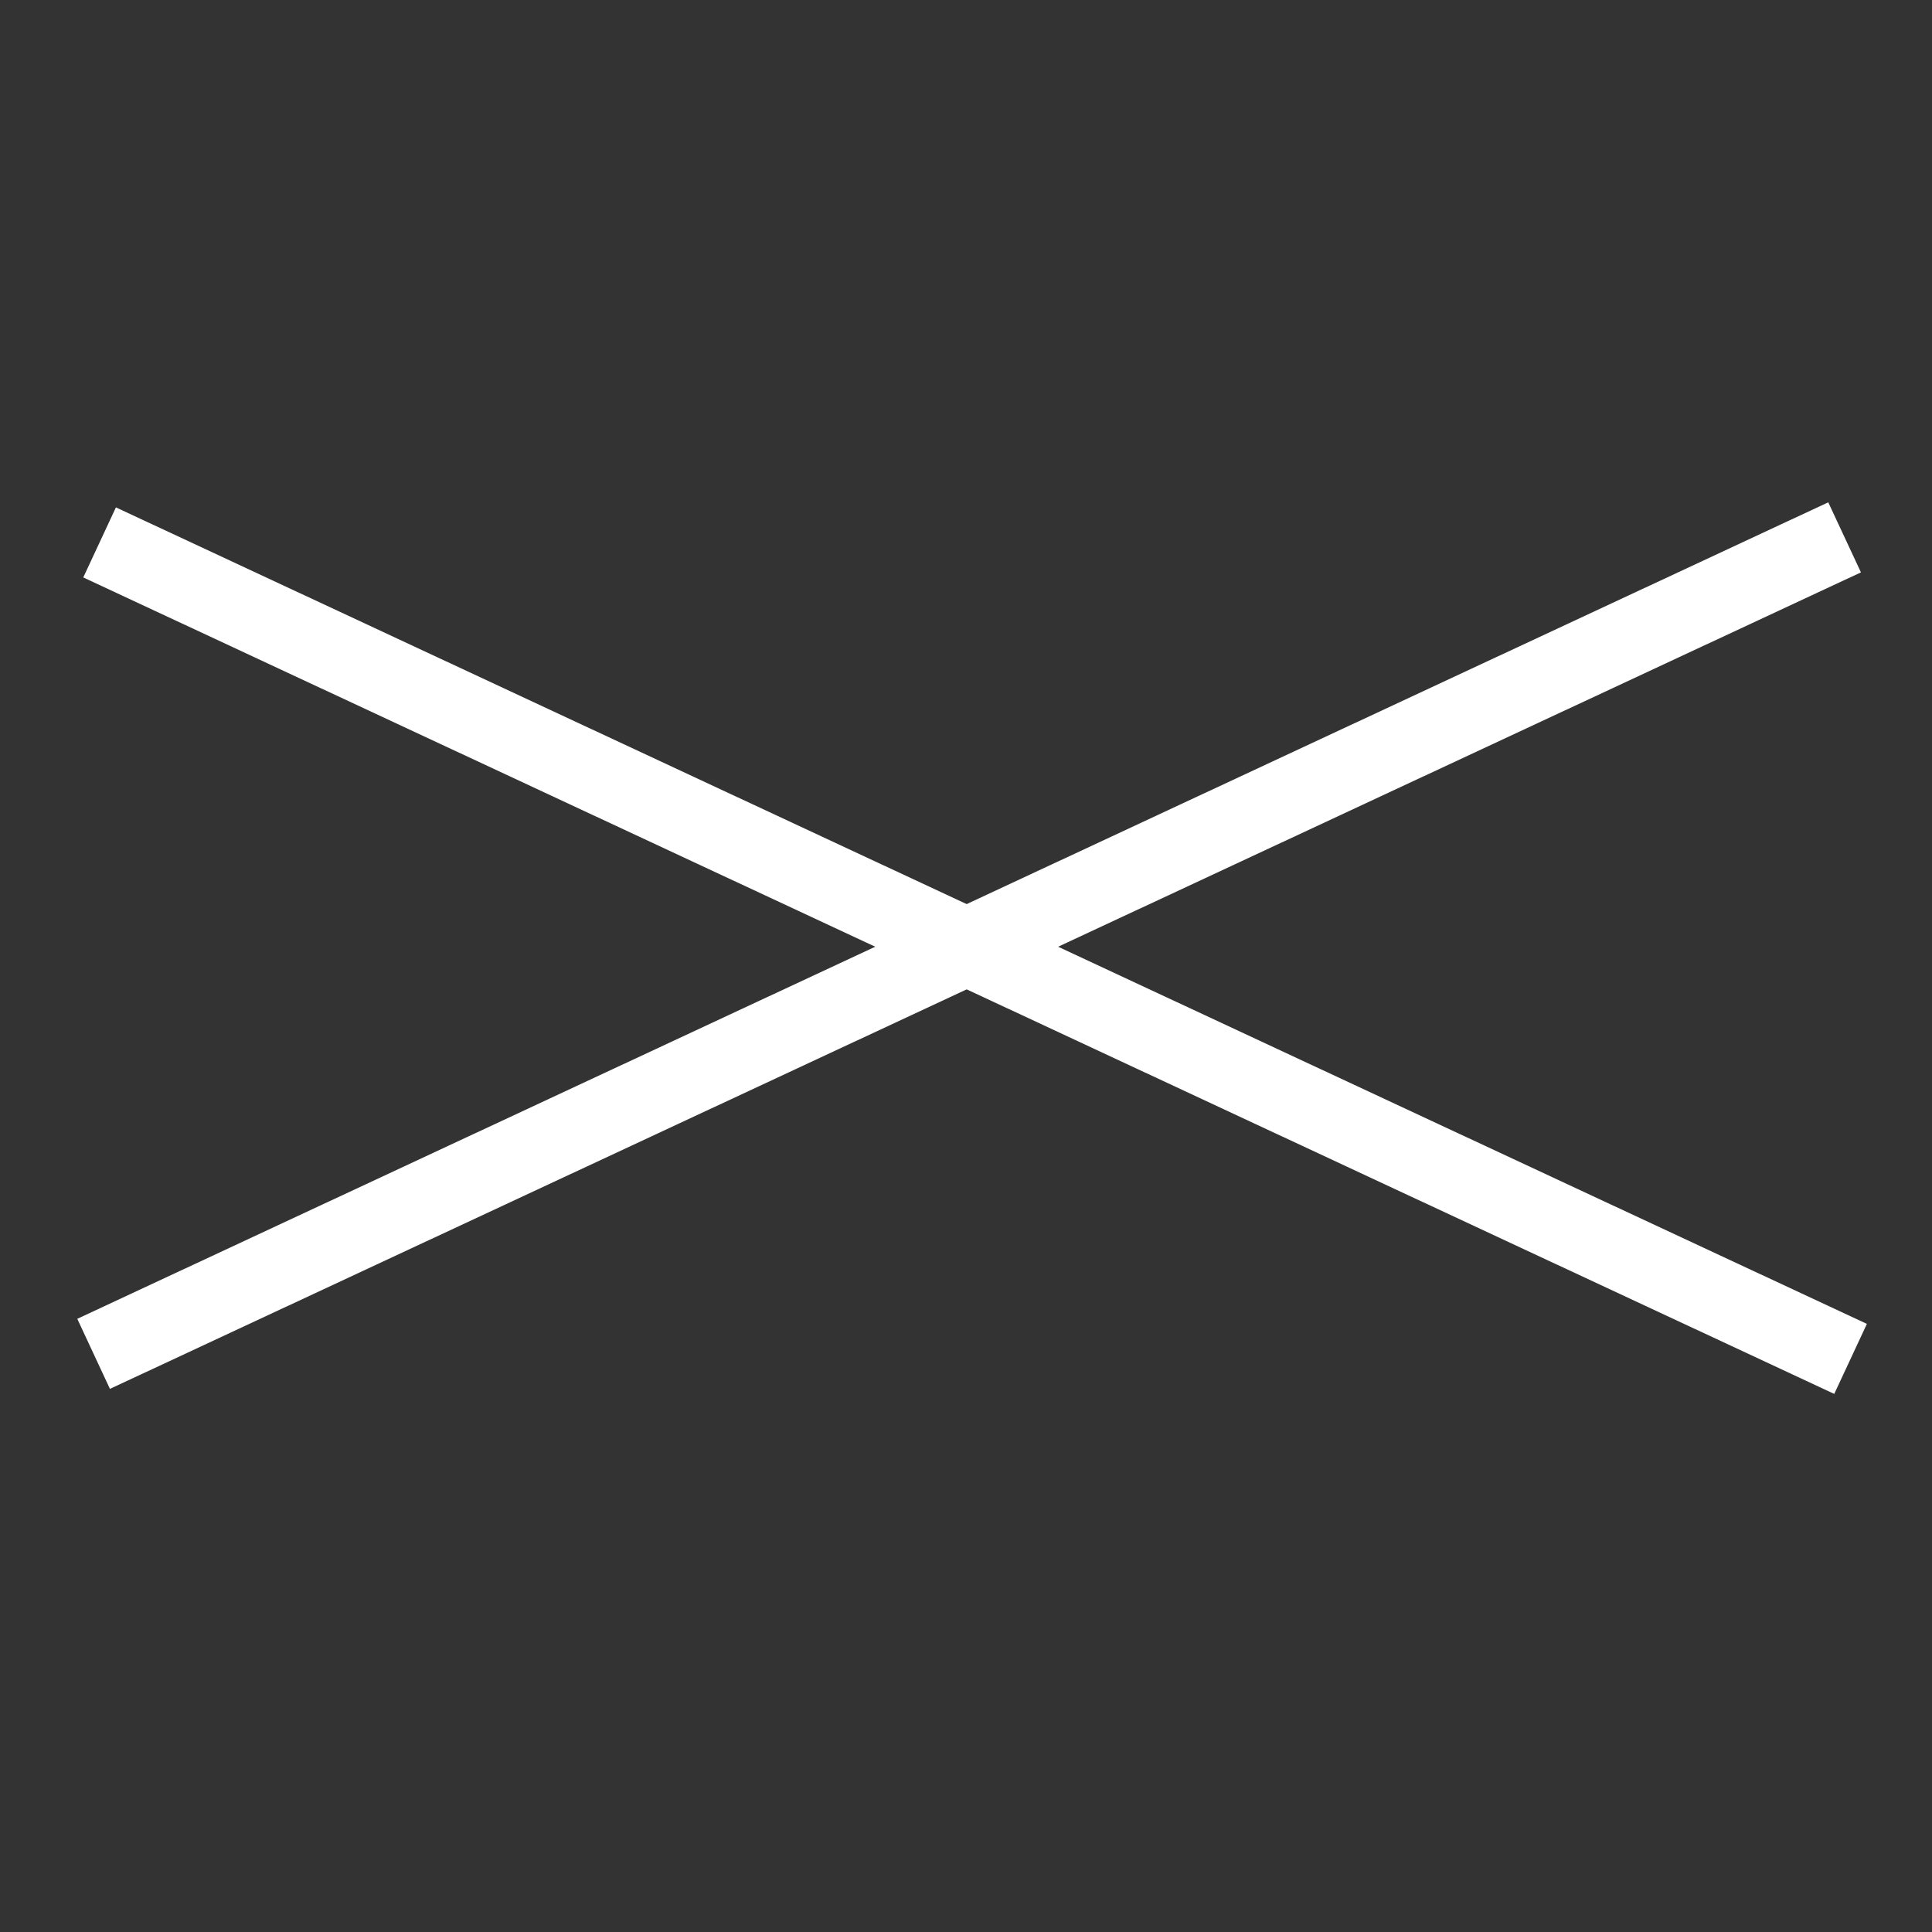
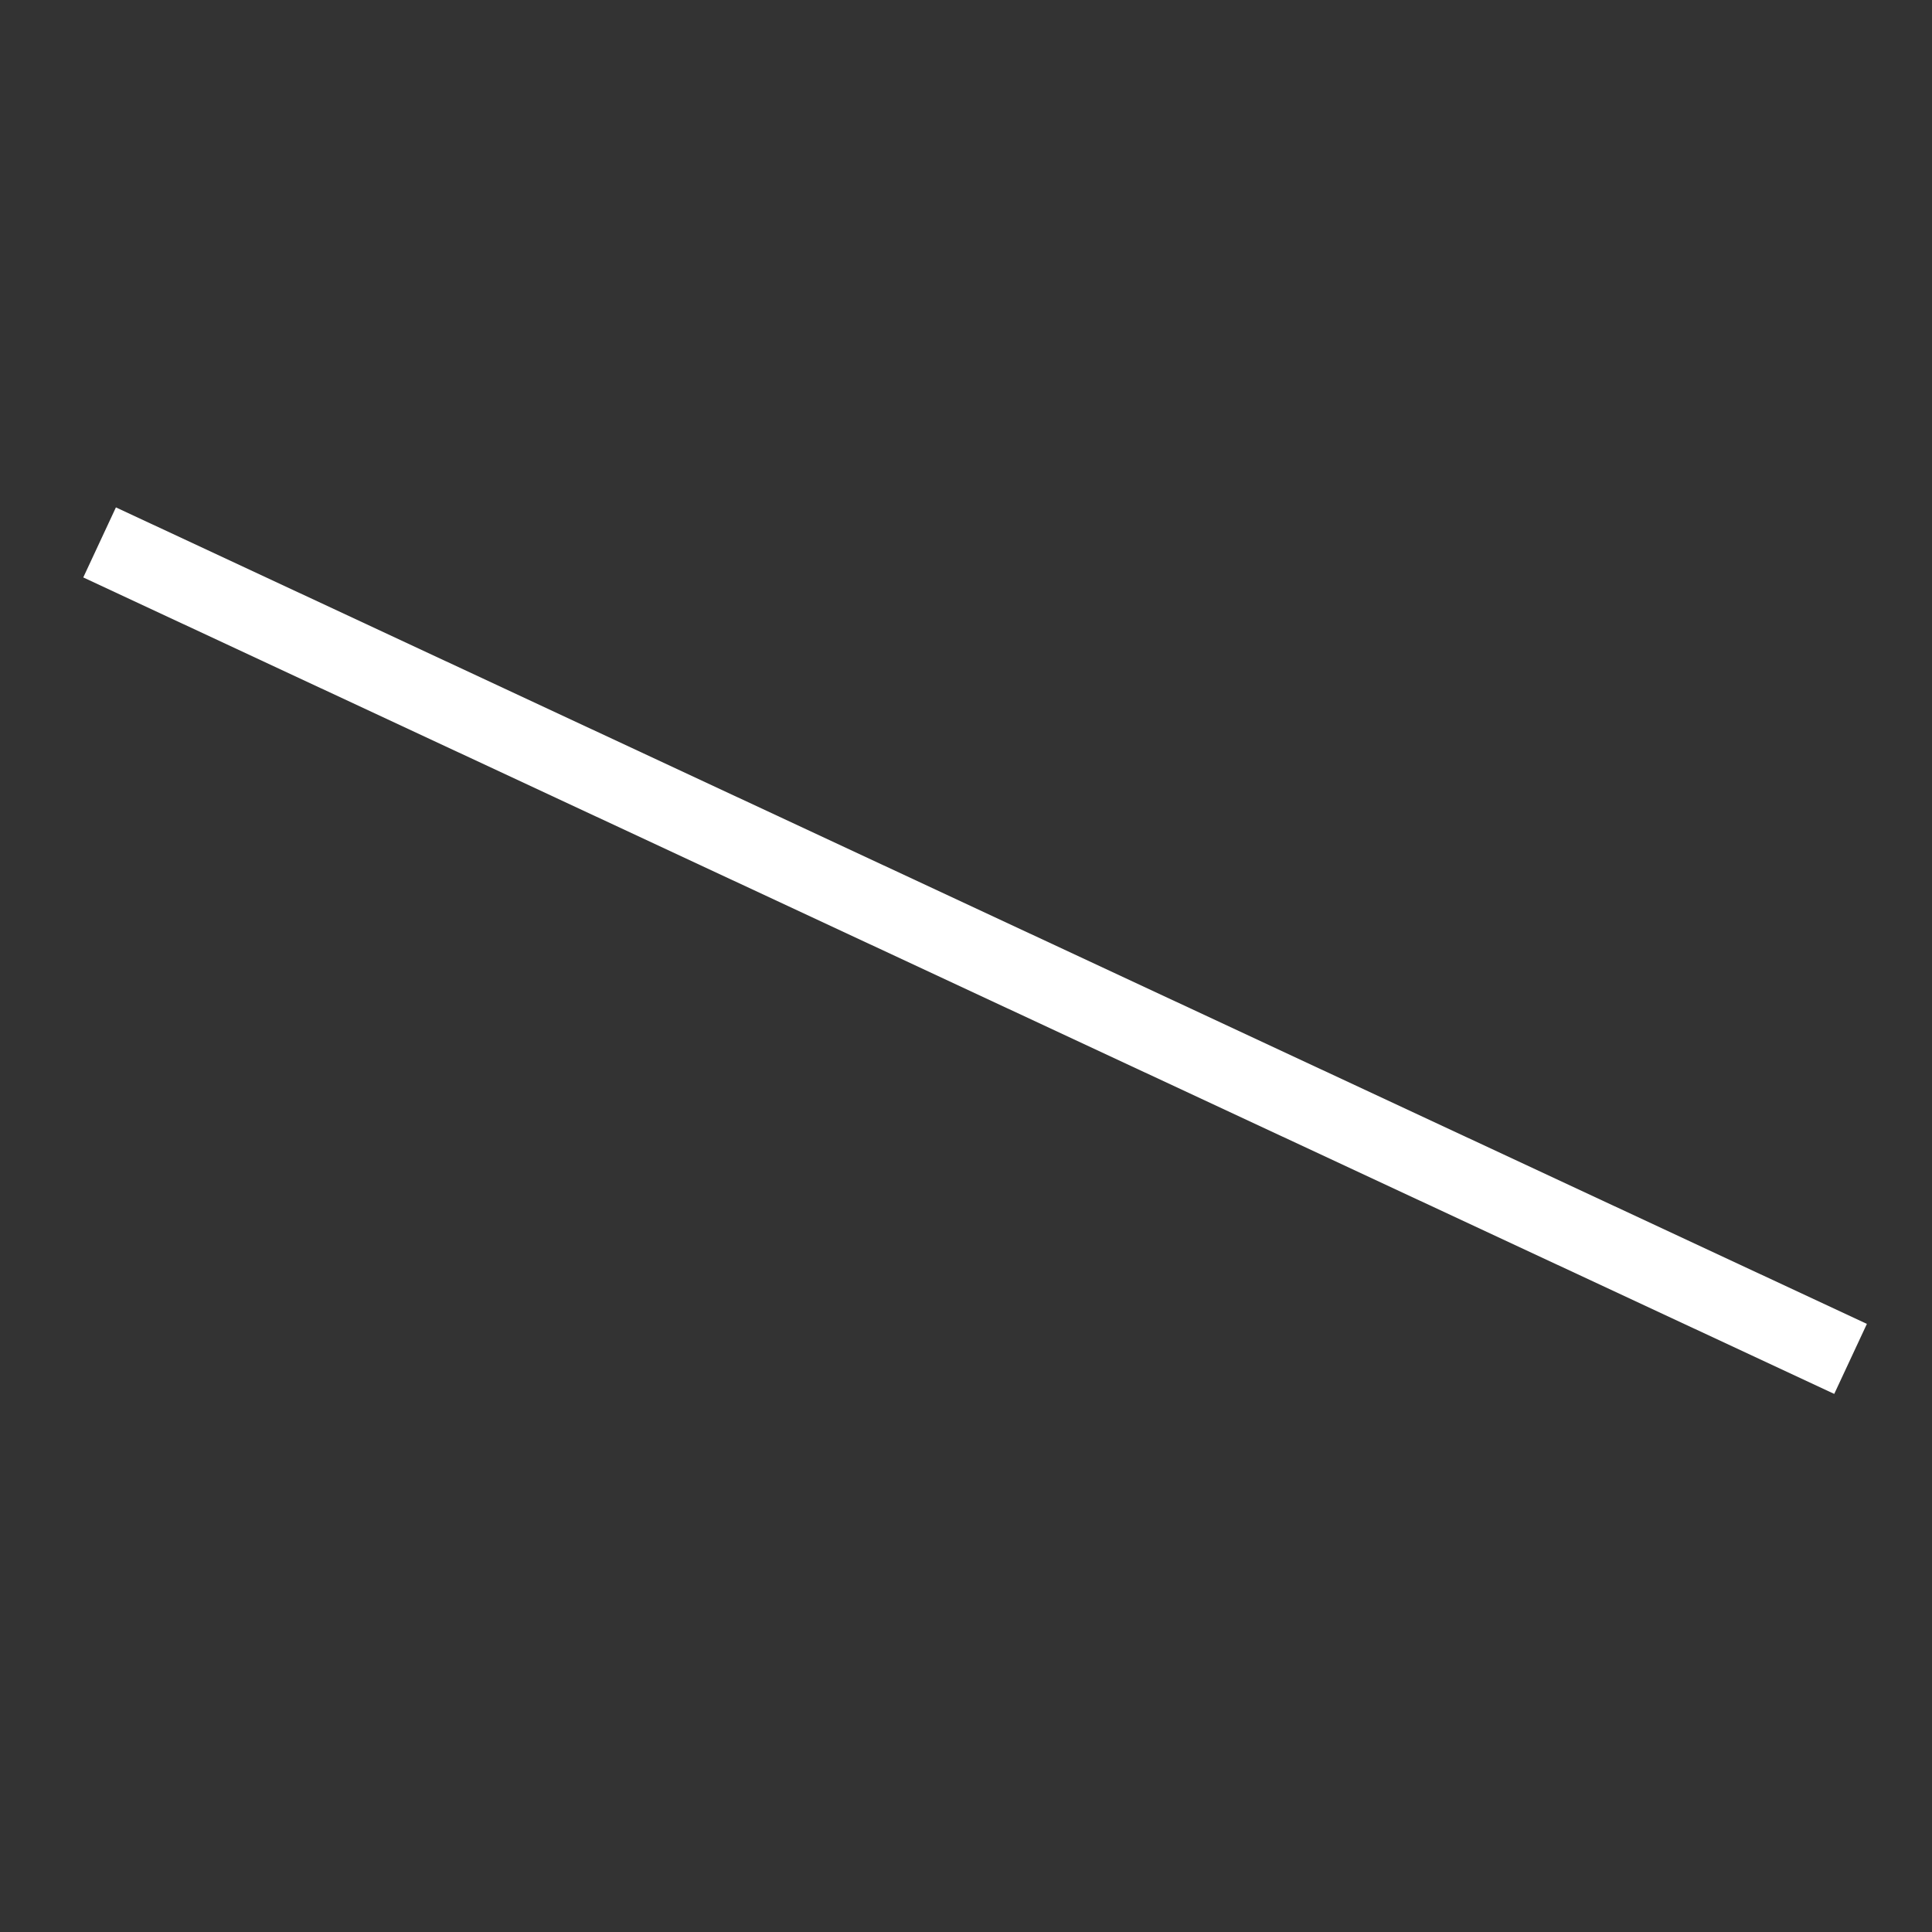
<svg xmlns="http://www.w3.org/2000/svg" width="50" height="50" viewBox="0 0 50 50" fill="none">
  <rect x="0" y="0" width="50" height="50" fill="#333333" stroke="none" />
  <path d="M48.315 34.262L3 13.131L2.155 14.944L47.47 36.074L48.315 34.262Z" fill="white" />
-   <path d="M47.315 13L2 34.131L2.845 35.944L48.161 14.813L47.315 13Z" fill="white" />
</svg>